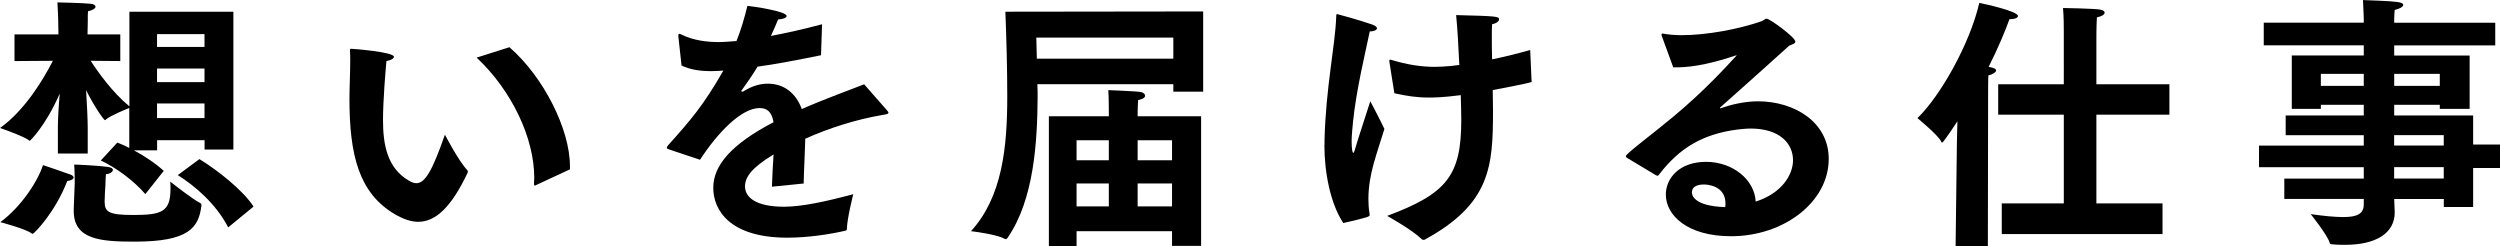
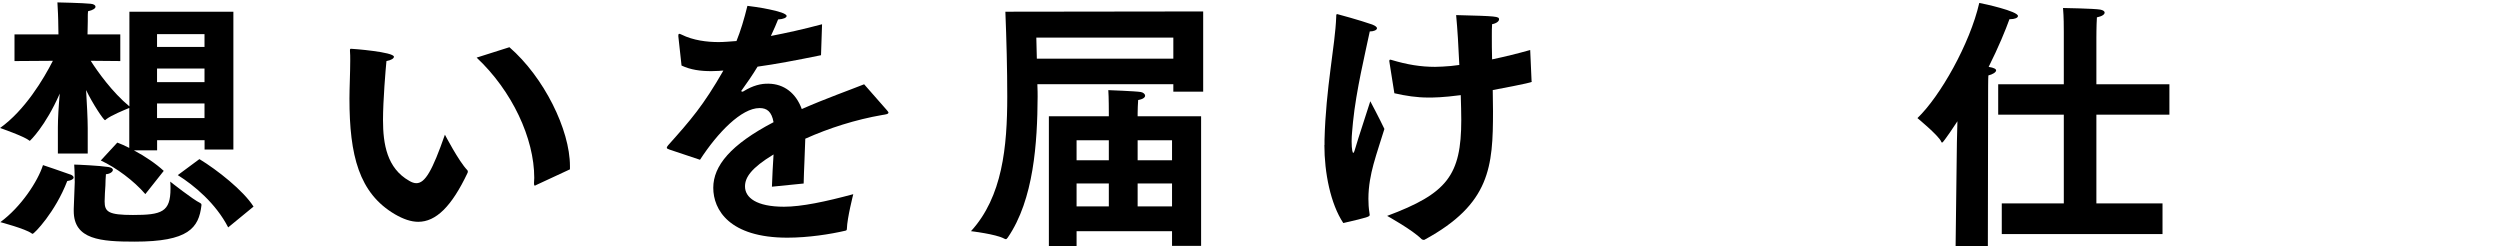
<svg xmlns="http://www.w3.org/2000/svg" id="_レイヤー_2" viewBox="0 0 384.46 37.88">
  <g id="_デザイン">
    <g>
      <path d="M8.9,19.6c0-1.35,.12-3.36,.29-5.21-2.25,5.12-4.59,7.26-4.59,7.26-.04,0-.08,0-.16-.08-.78-.62-4.43-1.89-4.43-1.89,3.81-2.71,6.68-7.5,8.12-10.33l-5.9,.04V5.29h6.76l-.04-2.25s-.04-1.56-.12-2.67c0,0,3.94,.08,5.12,.21,.49,.04,.74,.25,.74,.45,0,.25-.37,.53-1.15,.7-.04,.29-.04,.66-.04,.98v.53l-.04,2.05h5.04v4.1l-4.55-.04c1.07,1.68,3.32,4.84,5.95,7.01V1.8h15.99V23h-4.43v-1.44h-7.3v1.56h-3.57c1.68,.9,3.4,2.05,4.59,3.16l-2.83,3.57c-1.76-2.05-4.47-4.06-6.85-5.17l2.54-2.75c.57,.2,1.19,.49,1.84,.82v-6.15c-.7,.29-2.83,1.15-3.57,1.76-.08,.08-.12,.12-.16,.12-.21,0-1.89-2.5-2.91-4.63,.12,2.05,.25,4.47,.25,5.86v3.9h-4.59v-4.02Zm1.89,7.22c.33,.12,.53,.29,.53,.49s-.33,.45-.98,.53c-1.85,4.8-5.08,8.12-5.33,8.12-.04,0-.08-.04-.16-.08-.94-.7-4.8-1.72-4.8-1.72,3.2-2.34,5.78-6.31,6.56-8.77,0,0,3.32,1.11,4.18,1.44Zm.7,1.07s0-1.56-.08-2.58c.45,0,3.89,.16,5.25,.37,.49,.08,.7,.25,.7,.45,0,.29-.45,.62-1.07,.66-.04,.33-.08,1.39-.08,1.72-.04,.57-.12,1.8-.12,2.46,0,1.6,.57,2.09,4.35,2.09,4.43,0,5.78-.45,5.78-4.06,0-.33,0-.7-.04-1.07,0,0,3.53,2.79,4.59,3.28,.12,.08,.21,.12,.21,.29v.08c-.41,3.49-2.01,5.58-10.25,5.58-5.21,0-9.39-.29-9.39-4.71v-.33l.16-4.22ZM31.45,7.22v-1.97h-7.3v1.97h7.3Zm0,5.41v-2.09h-7.3v2.09h7.3Zm0,5.53v-2.25h-7.3v2.25h7.3Zm-.78,6.31c2.71,1.64,6.77,4.84,8.32,7.3l-3.9,3.2c-1.89-3.69-5.25-6.48-7.75-8.04l3.32-2.46Z" />
      <path d="M71.87,26.16s.08,.12,.08,.25c0,.04-.04,.12-.04,.16-2.46,5.21-4.88,7.54-7.59,7.54-1.11,0-2.29-.41-3.57-1.15-5.54-3.24-7.01-9.06-7.01-17.79,0-1.68,.12-3.98,.12-5.86,0-.53,0-1.02-.04-1.48,0-.25,0-.33,.16-.33,.29,0,6.6,.49,6.6,1.23,0,.25-.41,.53-1.15,.66-.12,1.19-.53,6.07-.53,9.06,0,3.73,.62,7.42,4.02,9.35,.41,.25,.78,.37,1.11,.37,1.35,0,2.46-1.93,4.39-7.46,0,0,2.13,4.1,3.44,5.45Zm10.58,2.3c-.08,.04-.12,.08-.21,.08s-.12-.12-.12-.37c0-.29,.04-.53,.04-.82,0-6.07-3.4-13.37-8.86-18.49l5.04-1.6c5.29,4.59,9.31,12.67,9.31,18.29v.49l-5.21,2.42Z" />
      <path d="M102.95,23c-.25-.08-.41-.16-.41-.29,0-.08,.08-.21,.21-.37,3.49-3.9,5.41-6.11,8.49-11.48-.21,0-.41,0-.61,.04-.45,0-.86,.04-1.23,.04-1.72,0-3.2-.21-4.59-.86l-.49-4.47v-.16c0-.16,.04-.25,.16-.25,.04,0,.16,.04,.33,.12,1.8,.9,3.94,1.15,5.7,1.15,.78,0,1.68-.08,2.75-.16,.62-1.52,1.19-3.4,1.68-5.41,.82,.08,6.03,.82,6.03,1.56,0,.25-.49,.49-1.31,.53-.21,.57-.66,1.56-1.11,2.54,2.34-.45,4.96-1.02,7.87-1.8l-.16,4.76c-3.81,.78-7.05,1.39-9.76,1.76-.66,1.11-1.64,2.54-2.42,3.61-.04,.04-.08,.08-.08,.12,0,.08,.08,.12,.16,.12s.16-.04,.21-.08c1.39-.86,2.67-1.19,3.85-1.15,2.34,.04,4.18,1.43,5.08,3.9,3.73-1.64,7.34-2.91,9.59-3.81l3.53,4.02c.12,.16,.21,.25,.21,.33,0,.25-.45,.29-.94,.37-4.06,.7-8.2,2.01-11.85,3.65-.04,1.8-.21,4.88-.25,6.89l-4.88,.49c.04-1.56,.16-3.4,.25-4.96-3.44,2.09-4.39,3.53-4.39,4.92,0,1.72,1.76,3.12,5.99,3.12,2.71,0,6.4-.78,10.66-1.93,0,0-.94,3.69-.98,5.29,0,.25-.08,.29-.25,.33-2.25,.53-5.7,1.07-8.9,1.07-8.94,0-11.4-4.3-11.4-7.67s2.66-6.64,9.27-10.09c-.29-1.64-1.03-2.17-2.13-2.17h-.04c-2.75,0-6.4,3.73-9.14,7.95l-4.67-1.56Z" />
      <path d="M185.03,1.76V14.1h-4.59v-1.15h-20.91c.04,.86,.04,1.56,.04,1.93-.04,7.01-.57,15.79-4.59,21.65-.12,.16-.21,.25-.29,.25s-.16-.04-.25-.08c-1.27-.7-5.12-1.15-5.12-1.15,4.84-5.29,5.58-12.96,5.58-20.71,0-4.22-.12-8.81-.29-13.04l30.42-.04Zm-4.59,7.26v-3.24h-21.07c0,.53,.04,1.8,.08,3.24h20.99Zm-19.15,8.86h9.23v-.62s0-2.38-.08-3.4c0,0,4.26,.16,5,.29,.41,.08,.66,.33,.66,.57s-.29,.53-1.07,.66c-.04,.7-.08,1.35-.08,2.01v.49h9.76v19.93h-4.47v-2.26h-14.68v2.34h-4.26V17.88Zm9.23,6.77v-3.08h-4.96v3.08h4.96Zm0,7.09v-3.53h-4.96v3.53h4.96Zm9.72-7.09v-3.08h-5.29v3.08h5.29Zm0,7.09v-3.53h-5.29v3.53h5.29Z" />
      <path d="M203.69,22.3v-.78c.2-8.08,1.64-14.47,1.8-18.94,0-.29,0-.41,.16-.41,.04,0,3.49,.94,5.37,1.6,.53,.21,.74,.41,.74,.57,0,.29-.53,.49-1.03,.49h-.08c-.7,3.36-2.09,9.06-2.58,13.94-.08,.98-.21,2.01-.21,2.95,0,1.35,.16,1.8,.25,1.8s.25-.41,.37-.9c.33-1.19,1.8-5.58,2.25-7.05,0,0,1.44,2.71,2.17,4.26-.45,1.48-1.19,3.65-1.68,5.45-.41,1.52-.78,3.32-.78,5.29,0,.7,.04,1.44,.16,2.17,0,.12,.04,.21,.04,.29,0,.29-.16,.37-4.06,1.27-1.97-2.95-2.91-7.75-2.91-12.01Zm31.86-9.84v.12c0,.16-5.58,1.19-5.99,1.27,0,1.11,.04,2.17,.04,3.24,0,8.53-.41,14.27-10.5,19.76-.04,.04-.12,.04-.16,.04-.12,0-.21-.04-.33-.12-1.35-1.39-5.29-3.57-5.29-3.57,9.22-3.44,11.4-6.23,11.4-14.76,0-1.11-.04-2.42-.08-3.81-2.83,.37-4.18,.37-5,.37-1.76,0-3.4-.25-5.21-.66,0,0-.66-4.1-.74-4.67,0-.12-.04-.21-.04-.25,0-.16,.04-.25,.16-.25,.04,0,.08,.04,.16,.04,2.46,.74,4.55,1.07,6.72,1.07,.37,0,.78-.04,1.15-.04,.86-.04,1.72-.12,2.58-.25-.12-2.79-.29-5.58-.49-7.67,6.31,.16,6.6,.2,6.6,.66,0,.29-.41,.62-1.07,.74-.04,.49-.04,1.11-.04,1.84,0,1.02,0,2.25,.04,3.57,1.97-.41,3.94-.9,5.86-1.44l.21,4.76Z" />
-       <path d="M250.14,24.23c-.08-.08-.12-.16-.12-.21,0-.37,3.85-3.2,7.3-6.07,4.8-3.98,8.24-7.79,9.68-9.35,.04-.04,.08-.04,.08-.08h-.04s-.12,0-.21,.04c-2.79,.94-6.11,1.8-8.98,1.8h-.53l-1.8-4.92v-.12c0-.12,.04-.16,.12-.16h.08c.82,.16,1.8,.25,2.91,.25,3.77,0,8.69-.9,12.22-2.13,.45-.16,.57-.41,.82-.41,.49,0,4.43,2.87,4.43,3.53,0,.29-.41,.41-.94,.62-3.12,2.83-7.63,6.85-10.54,9.43-.08,.08-.12,.12-.12,.16s.04,.04,.08,.04,.12,0,.16-.04c1.23-.45,3.48-1.03,5.58-1.03,5.7,0,10.91,3.24,10.91,8.86,0,6.64-6.93,11.89-15.01,11.89-6.81,0-10.04-3.28-10.04-6.4,0-2.54,2.09-5.04,6.19-5.04s7.46,2.75,7.63,6.11c4.02-1.27,5.74-4.14,5.74-6.35,0-2.62-2.09-4.88-6.52-4.88-.66,0-1.35,.08-2.09,.16-5.25,.7-8.82,2.79-11.97,6.89-.08,.12-.16,.21-.25,.21s-.12-.04-.25-.08l-4.51-2.71Zm15.21,7.05c0-2.91-3.16-2.91-3.32-2.91-.49,0-1.84,.08-1.84,1.23,0,.25,.08,2.09,5.12,2.25,.04-.21,.04-.41,.04-.57Z" />
      <path d="M300.94,21.85l.08-3.2c-.12,.21-2.17,3.28-2.34,3.28-.08,0-.12-.04-.16-.16-.37-.9-3.65-3.61-3.65-3.61,3.48-3.32,8.08-11.44,9.51-17.71,.7,.12,5.95,1.27,5.95,2.01,0,.29-.53,.49-1.19,.49h-.12c-.57,1.6-1.68,4.31-3.2,7.34h.04c.78,.12,1.11,.33,1.11,.53,0,.29-.53,.62-1.19,.78-.04,.37-.04,2.62-.04,2.62l-.04,23.66h-4.96l.2-16.03Zm6.89,9.43h9.55v-13.65h-10.09v-4.67h10.09V4.92c0-.82,0-2.26-.12-3.69,0,0,4.84,.08,5.74,.25,.41,.08,.66,.25,.66,.45,0,.29-.37,.57-1.19,.74-.08,1.31-.08,3.12-.08,3.12v7.17h11.23v4.67h-11.23v13.65h10.17v4.72h-24.72v-4.72Z" />
-       <path d="M351.29,27.47h12.22v-1.76h-16.11v-3.32h16.11v-1.6h-12.01v-3.03h12.01v-1.64h-6.6v.62h-4.47V8.53h11.07v-1.56h-15.38V3.49h15.38v-.57s-.04-1.39-.12-2.91c.74,.04,4.02,.12,5.25,.29,.66,.08,.94,.25,.94,.45,0,.29-.57,.61-1.31,.78-.08,.7-.08,1.68-.08,1.68v.29h15.54v3.48h-15.54v1.56h11.6v8.2h-4.59v-.62h-7.01v1.64h12.14v4.47h4.14v3.61h-4.14v5.99h-4.51v-1.23h-7.63c.04,1.07,.08,1.85,.08,2.05,0,3.24-2.91,5-7.63,5-.62,0-1.27,0-1.97-.08-.21,0-.37-.04-.41-.25-.29-1.11-2.91-4.39-2.91-4.39,2.05,.29,3.73,.45,5,.45,2.13,0,3.16-.49,3.16-1.93v-.86h-12.22v-3.12Zm12.22-14.27v-1.84h-6.6v1.84h6.6Zm11.69,0v-1.84h-7.01v1.84h7.01Zm.61,9.18v-1.6h-7.63v1.6h7.63Zm0,5.08v-1.76h-7.63v1.76h7.63Z" />
    </g>
  </g>
</svg>